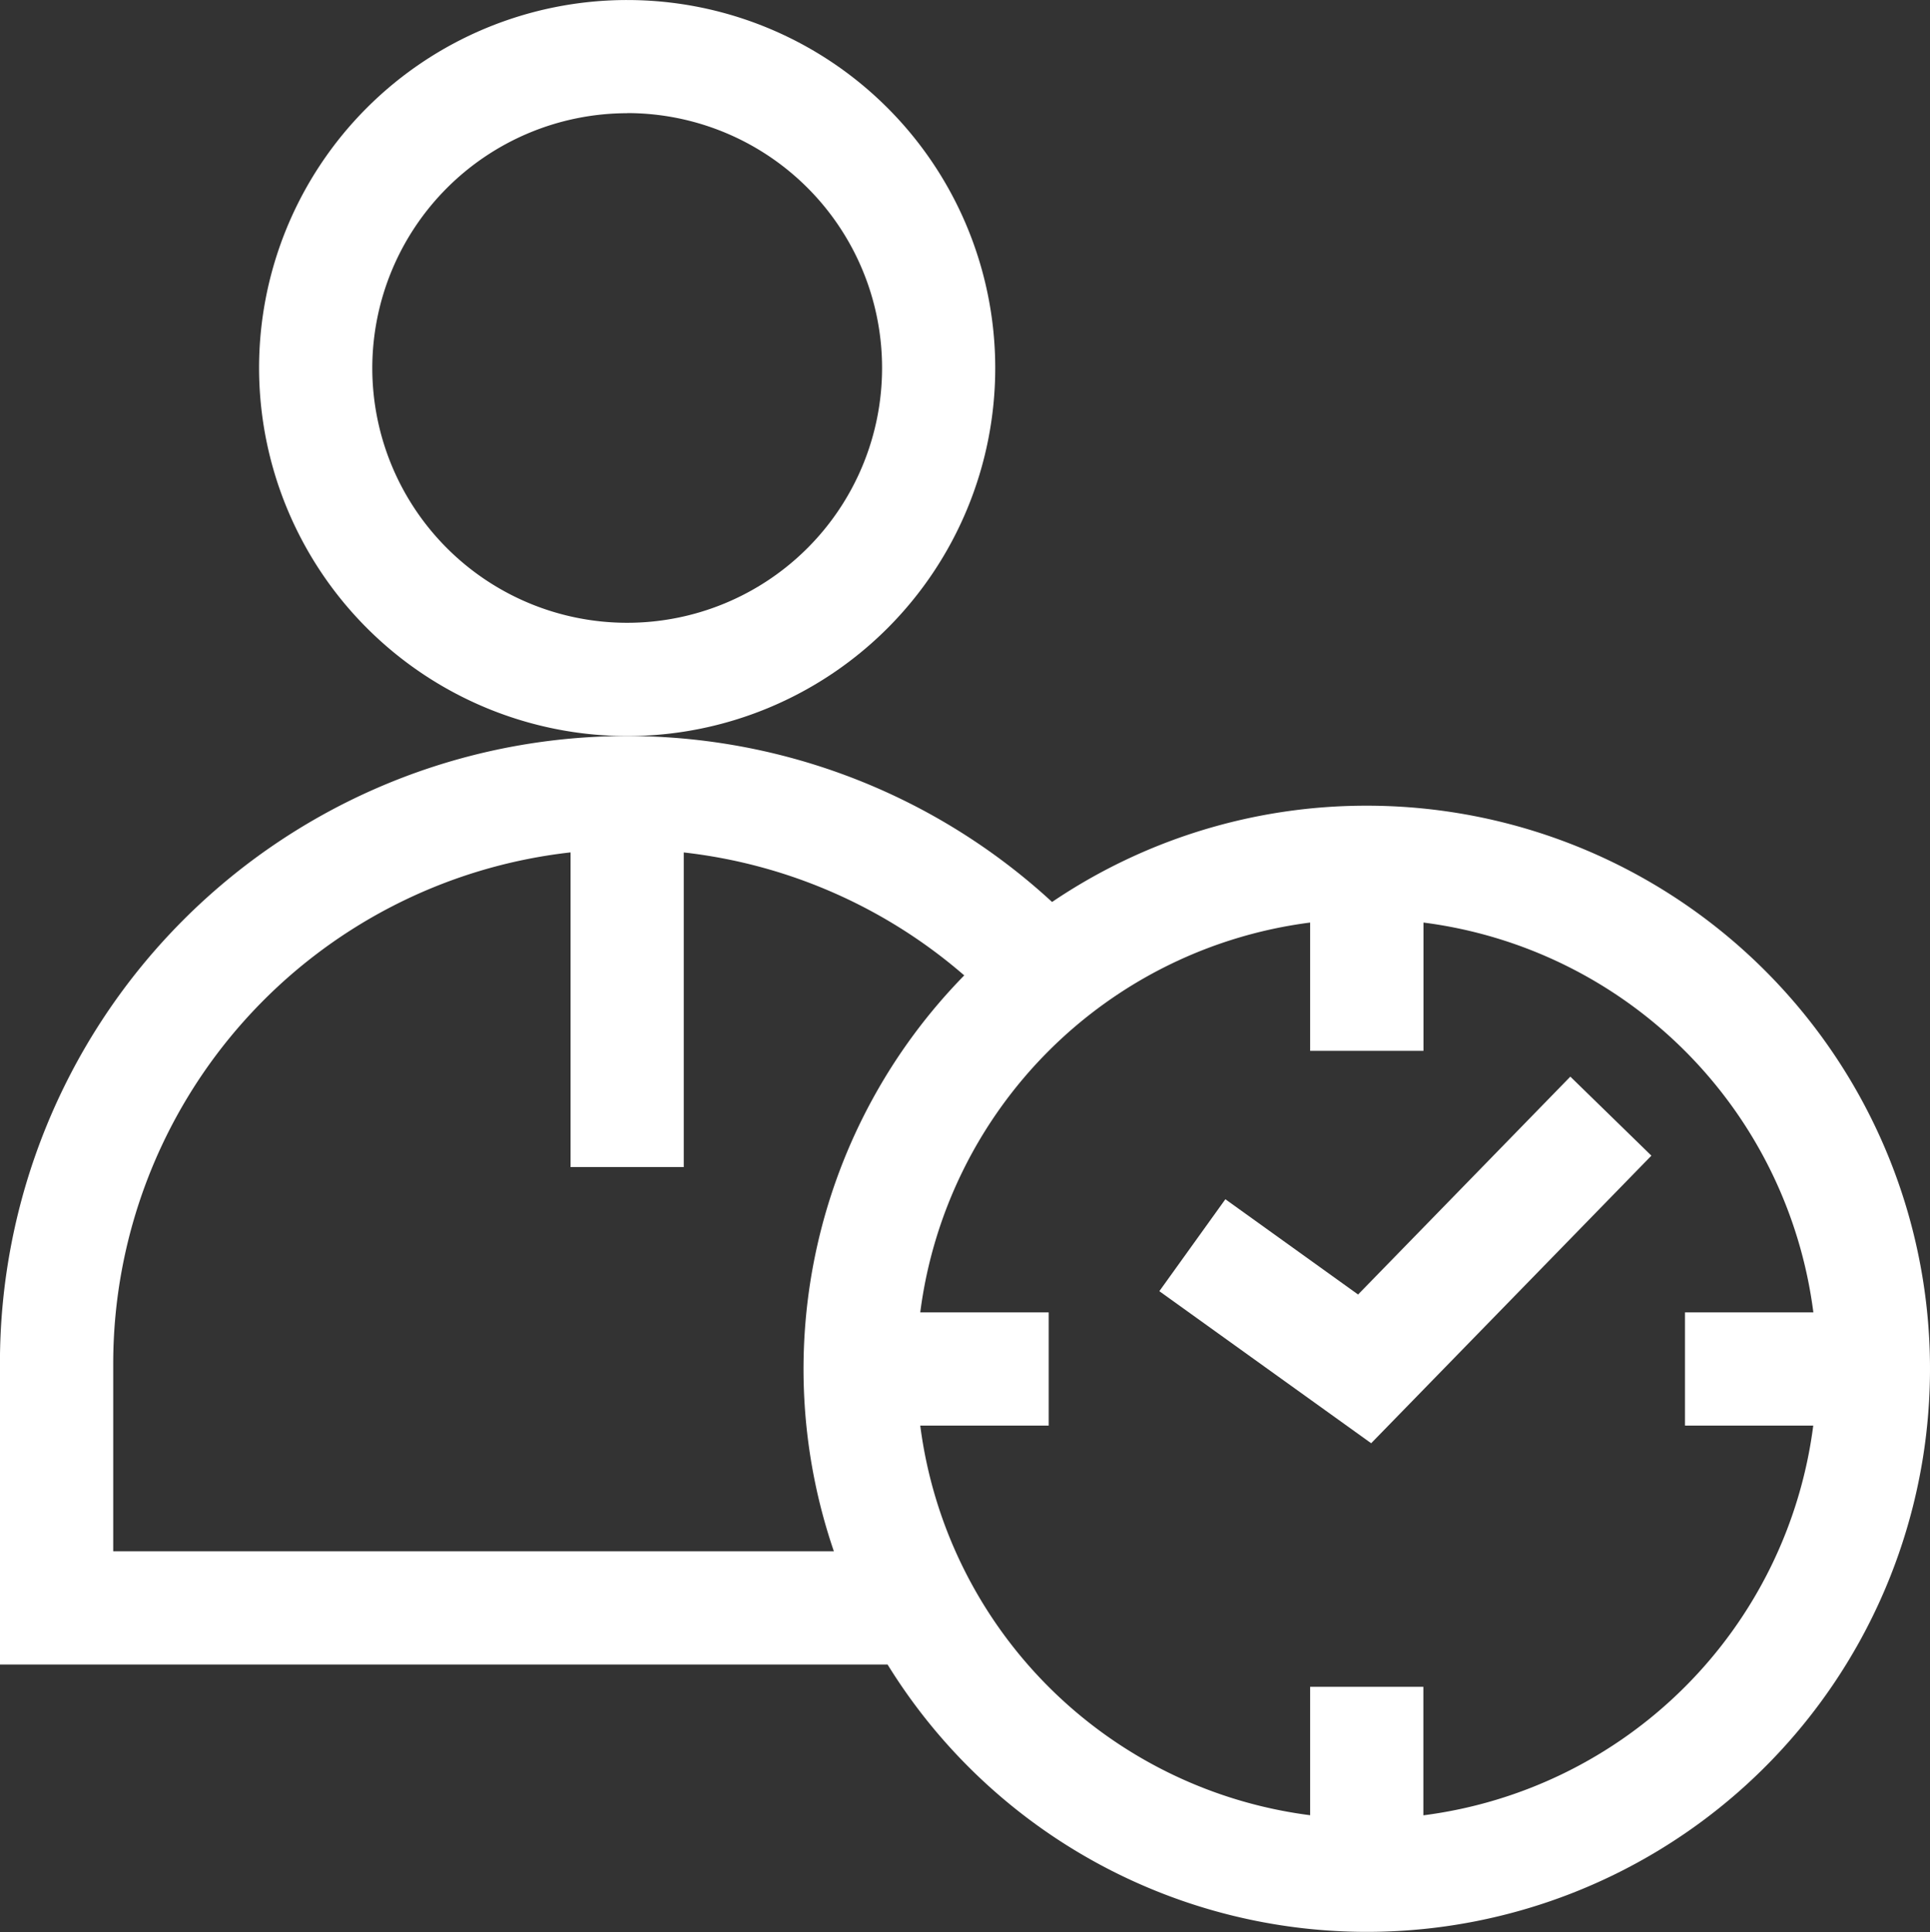
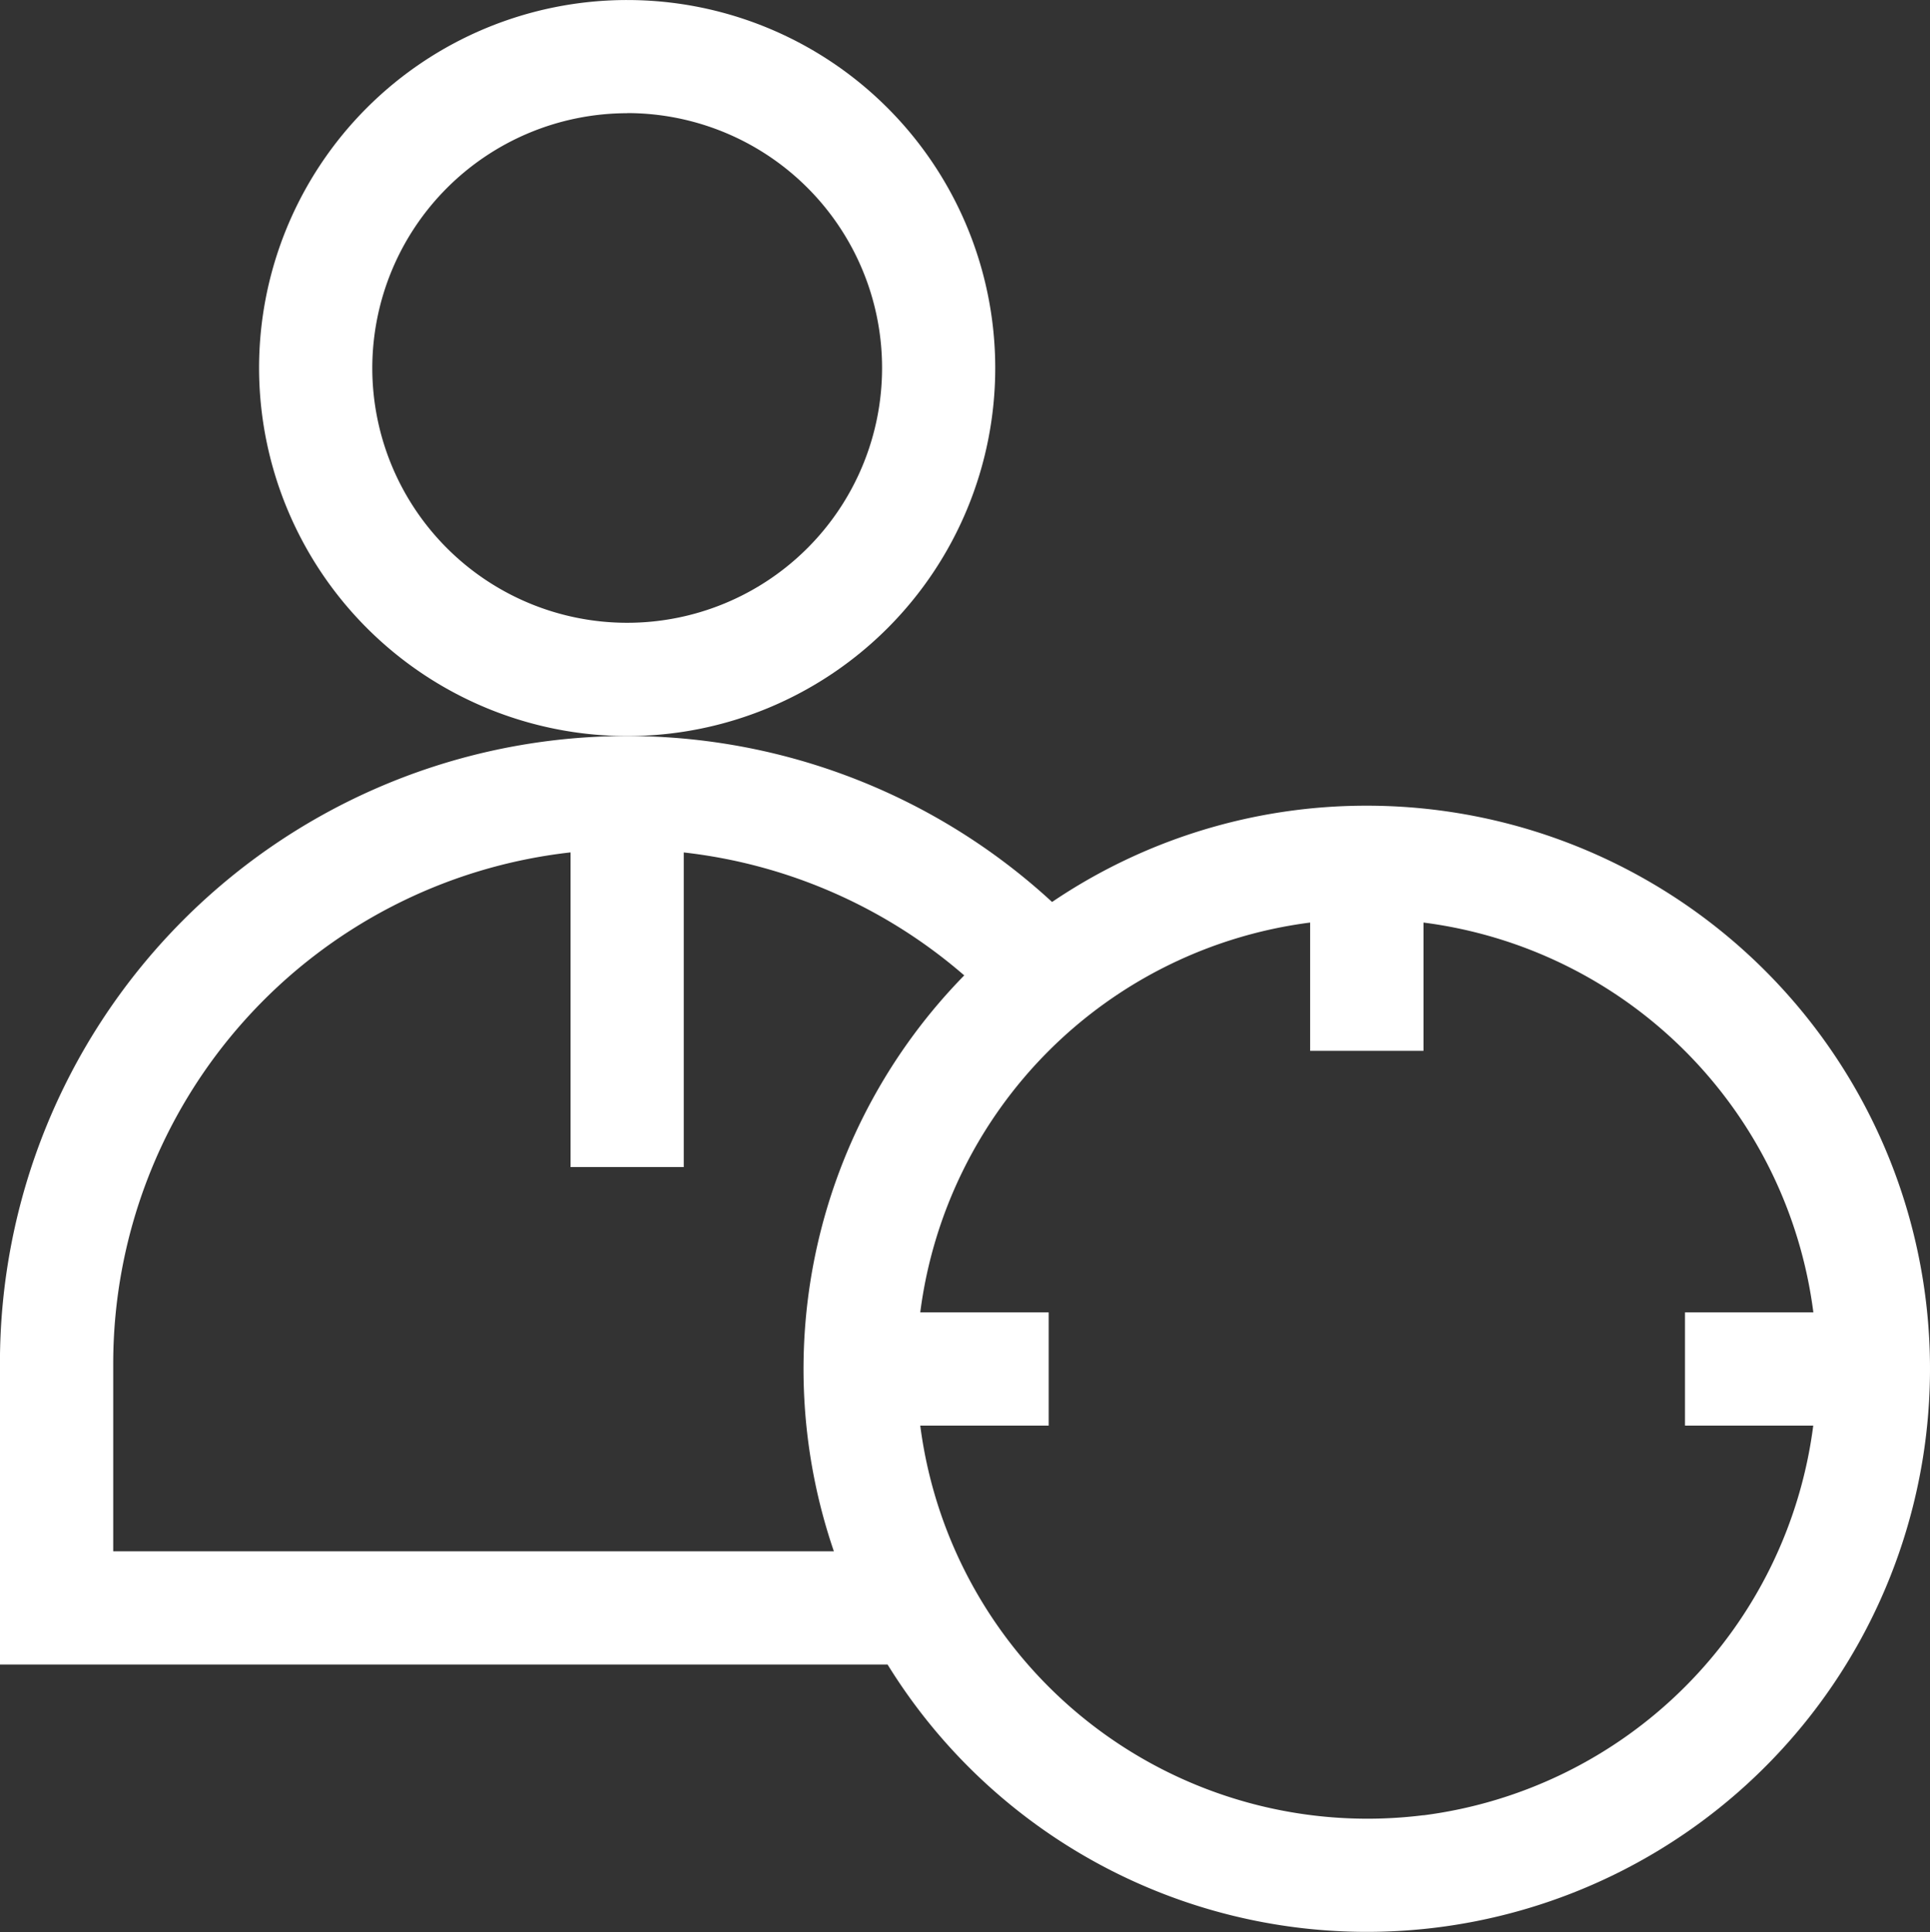
<svg xmlns="http://www.w3.org/2000/svg" width="70.623" height="70.709" viewBox="0 0 70.623 70.709">
  <rect x="0" y="0" width="70.623" height="70.709" fill="#333333" stroke="none" />
  <defs>
    <style>.a{fill:#fff;}</style>
  </defs>
  <g transform="translate(-0.312)">
    <path class="a" d="M82.427,26.939a13.469,13.469,0,1,0-13.47-13.47A13.485,13.485,0,0,0,82.427,26.939Zm0-22.8A9.327,9.327,0,1,1,73.1,13.469,9.337,9.337,0,0,1,82.427,4.143Z" transform="translate(-59.165)" />
-     <path class="a" d="M50.324,197.613a20.494,20.494,0,0,0-11.514,3.524,22.948,22.948,0,0,0-38.5,16.877v11.03H32.79a20.608,20.608,0,1,0,17.534-31.431ZM4.455,224.9v-6.888A18.834,18.834,0,0,1,21.19,199.322v11.516h4.142V199.324a18.891,18.891,0,0,1,10.264,4.5A20.587,20.587,0,0,0,30.825,224.9H4.455Zm47.941,9.66v-4.7H48.253v4.7A16.5,16.5,0,0,1,33.986,220.3h4.7v-4.143h-4.7a16.5,16.5,0,0,1,14.267-14.267v4.694H52.4v-4.694a16.5,16.5,0,0,1,14.267,14.267H61.969V220.3h4.694A16.5,16.5,0,0,1,52.4,234.563Z" transform="translate(0 -168.126)" />
-     <path class="a" d="M314.767,293.295l-4.856-3.487-2.416,3.365,7.751,5.565L325.5,288.213l-2.966-2.892Z" transform="translate(-264.76 -245.918)" />
+     <path class="a" d="M50.324,197.613a20.494,20.494,0,0,0-11.514,3.524,22.948,22.948,0,0,0-38.5,16.877v11.03H32.79a20.608,20.608,0,1,0,17.534-31.431ZM4.455,224.9v-6.888A18.834,18.834,0,0,1,21.19,199.322v11.516h4.142V199.324a18.891,18.891,0,0,1,10.264,4.5A20.587,20.587,0,0,0,30.825,224.9H4.455Zm47.941,9.66v-4.7v4.7A16.5,16.5,0,0,1,33.986,220.3h4.7v-4.143h-4.7a16.5,16.5,0,0,1,14.267-14.267v4.694H52.4v-4.694a16.5,16.5,0,0,1,14.267,14.267H61.969V220.3h4.694A16.5,16.5,0,0,1,52.4,234.563Z" transform="translate(0 -168.126)" />
  </g>
</svg>